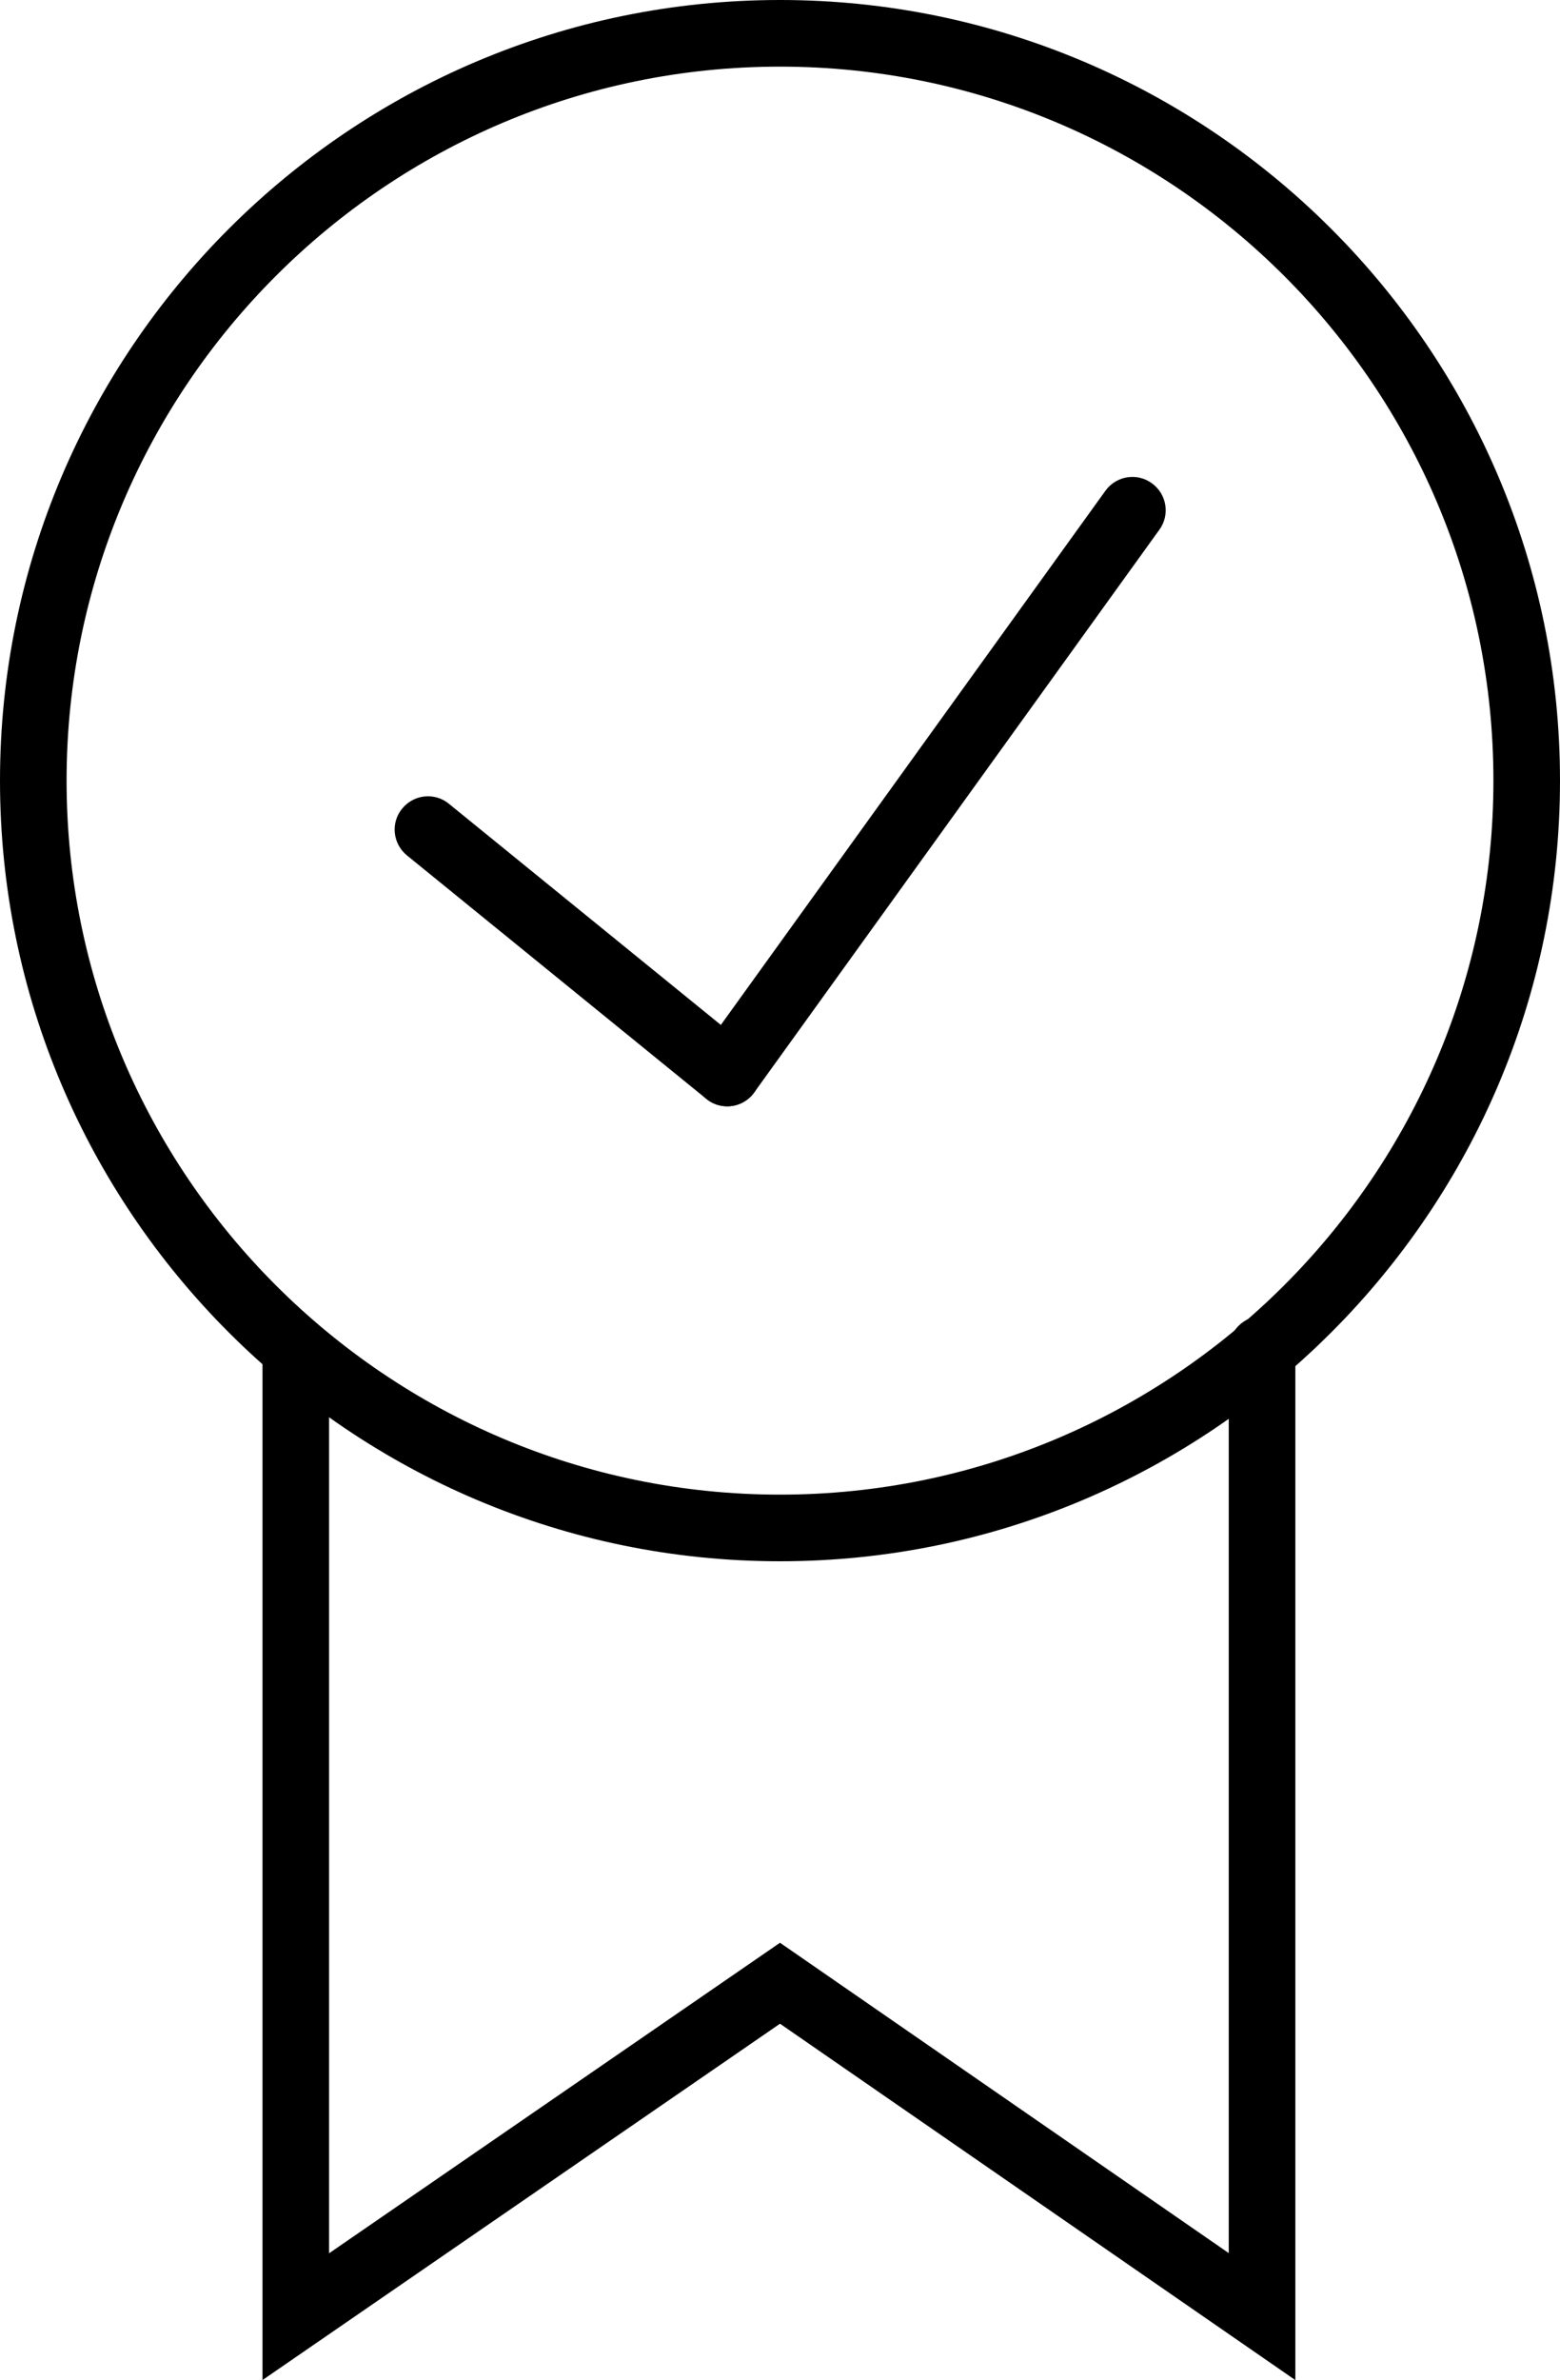
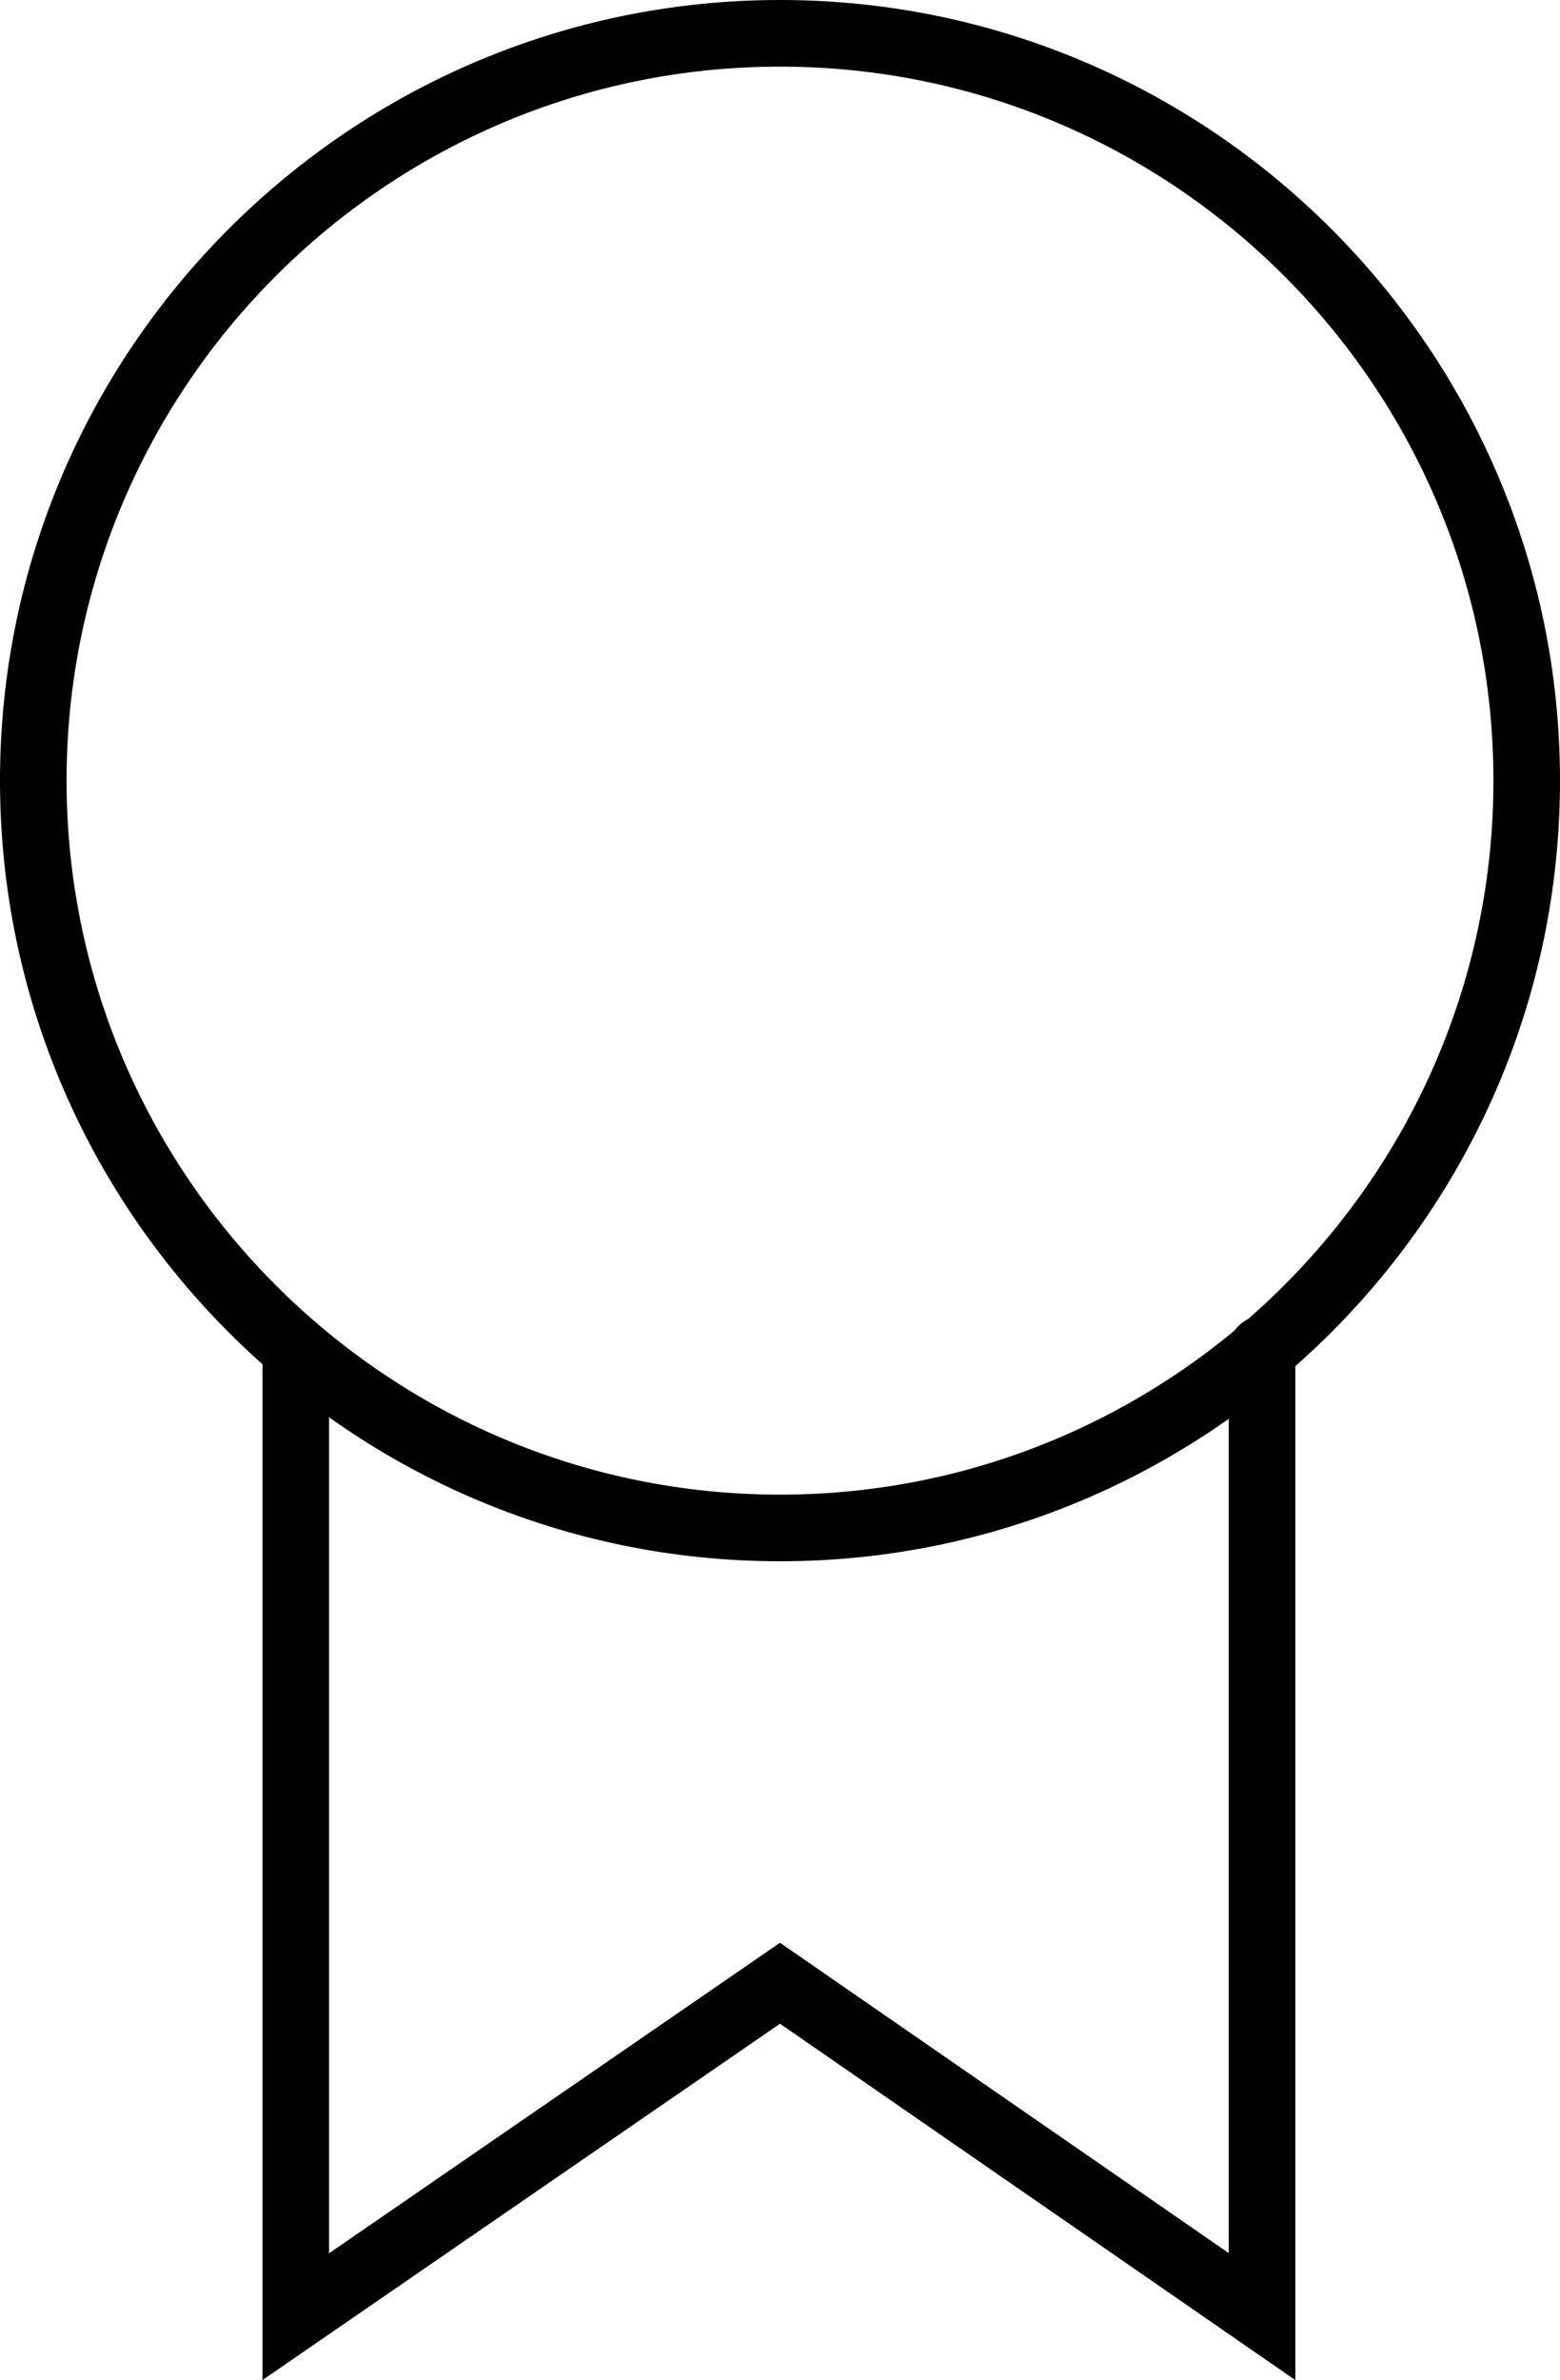
<svg xmlns="http://www.w3.org/2000/svg" viewBox="0 0 93.72 142.88" id="Capa_2">
  <g id="Layer_1">
    <g>
      <path d="M46.86,93.72C21.02,93.72,0,72.7,0,46.86S21.02,0,46.86,0s46.86,21.02,46.86,46.86-21.02,46.86-46.86,46.86ZM46.86,4C23.23,4,4,23.23,4,46.86s19.23,42.86,42.86,42.86,42.86-19.23,42.86-42.86S70.5,4,46.86,4Z" />
      <g>
-         <path d="M43.69,66.41c-.44,0-.89-.15-1.26-.45l-17.98-14.61c-.86-.7-.99-1.96-.29-2.81.7-.86,1.96-.99,2.81-.29l17.98,14.61c.86.7.99,1.96.29,2.81-.4.49-.97.74-1.55.74Z" />
-         <path d="M43.69,66.41c-.41,0-.81-.12-1.17-.38-.9-.65-1.1-1.9-.45-2.79l24.34-33.78c.65-.9,1.9-1.1,2.79-.45.9.65,1.1,1.9.45,2.79l-24.34,33.78c-.39.54-1,.83-1.62.83Z" />
-       </g>
+         </g>
      <path d="M77.83,142.88l-30.97-21.4-31.09,21.39v-61.86c0-1.1.9-2,2-2s2,.9,2,2v54.25l27.09-18.64,26.96,18.63v-54.25c0-1.1.9-2,2-2s2,.9,2,2v61.87Z" />
    </g>
  </g>
</svg>